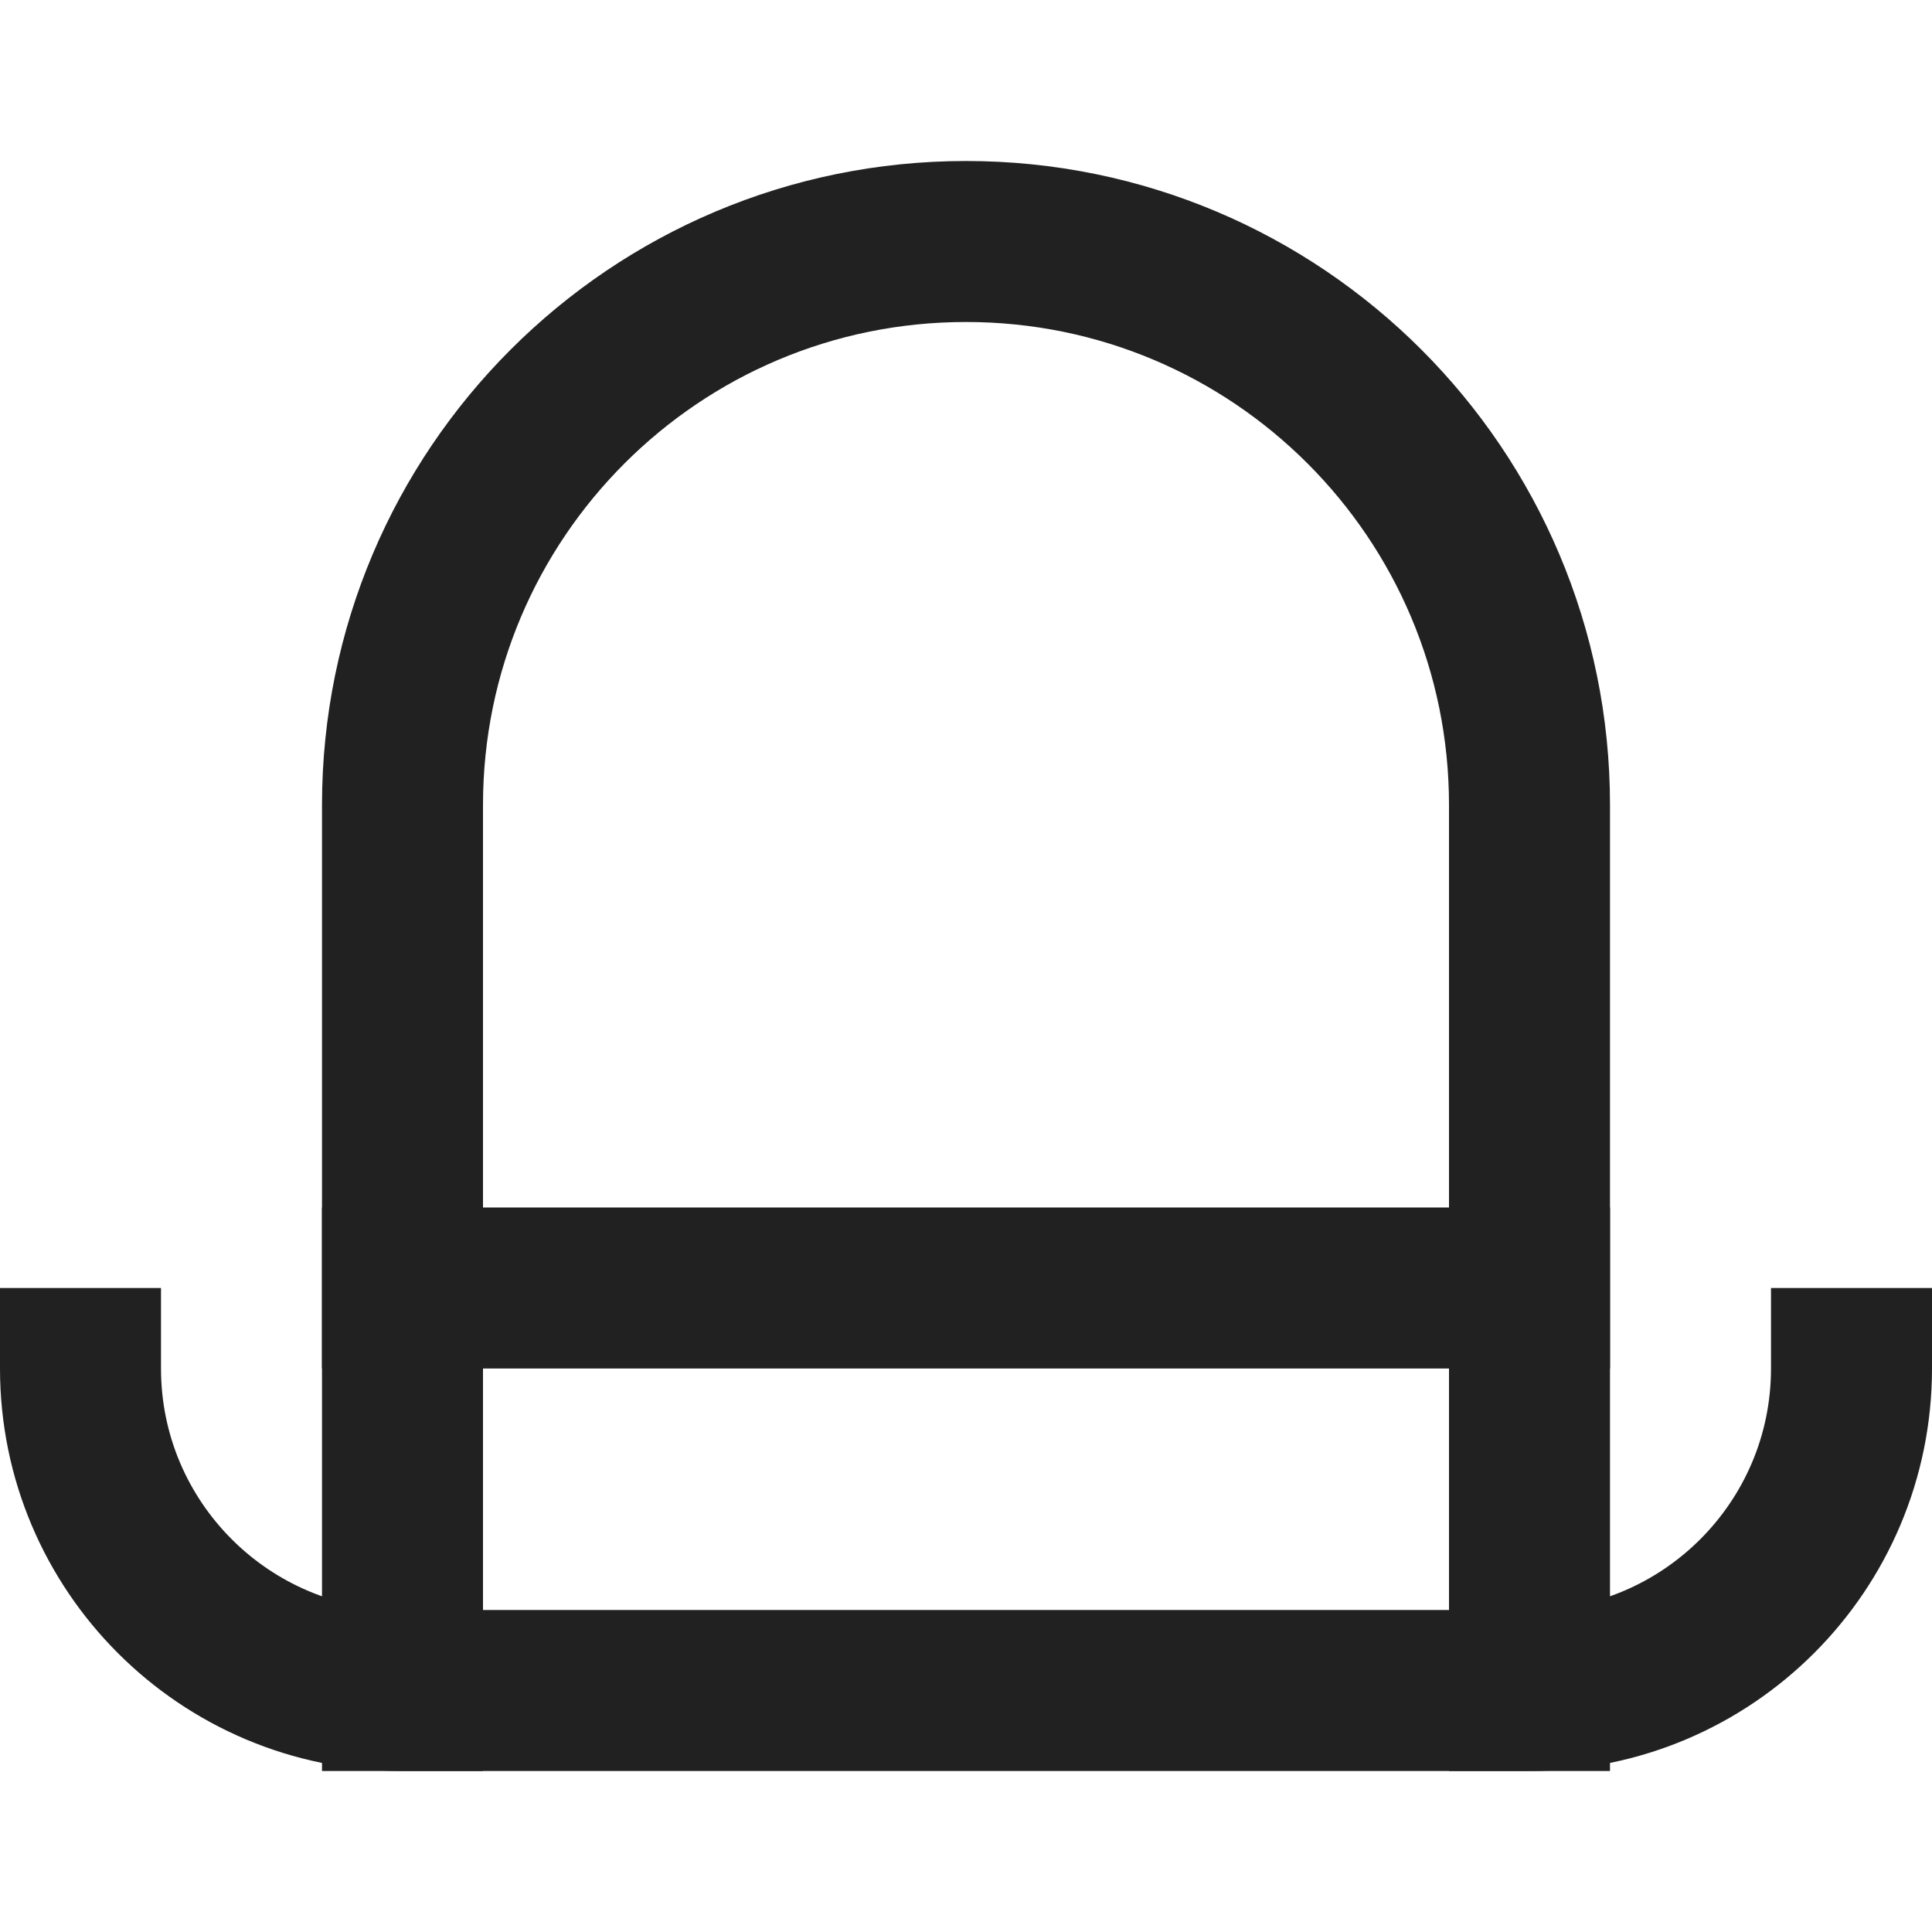
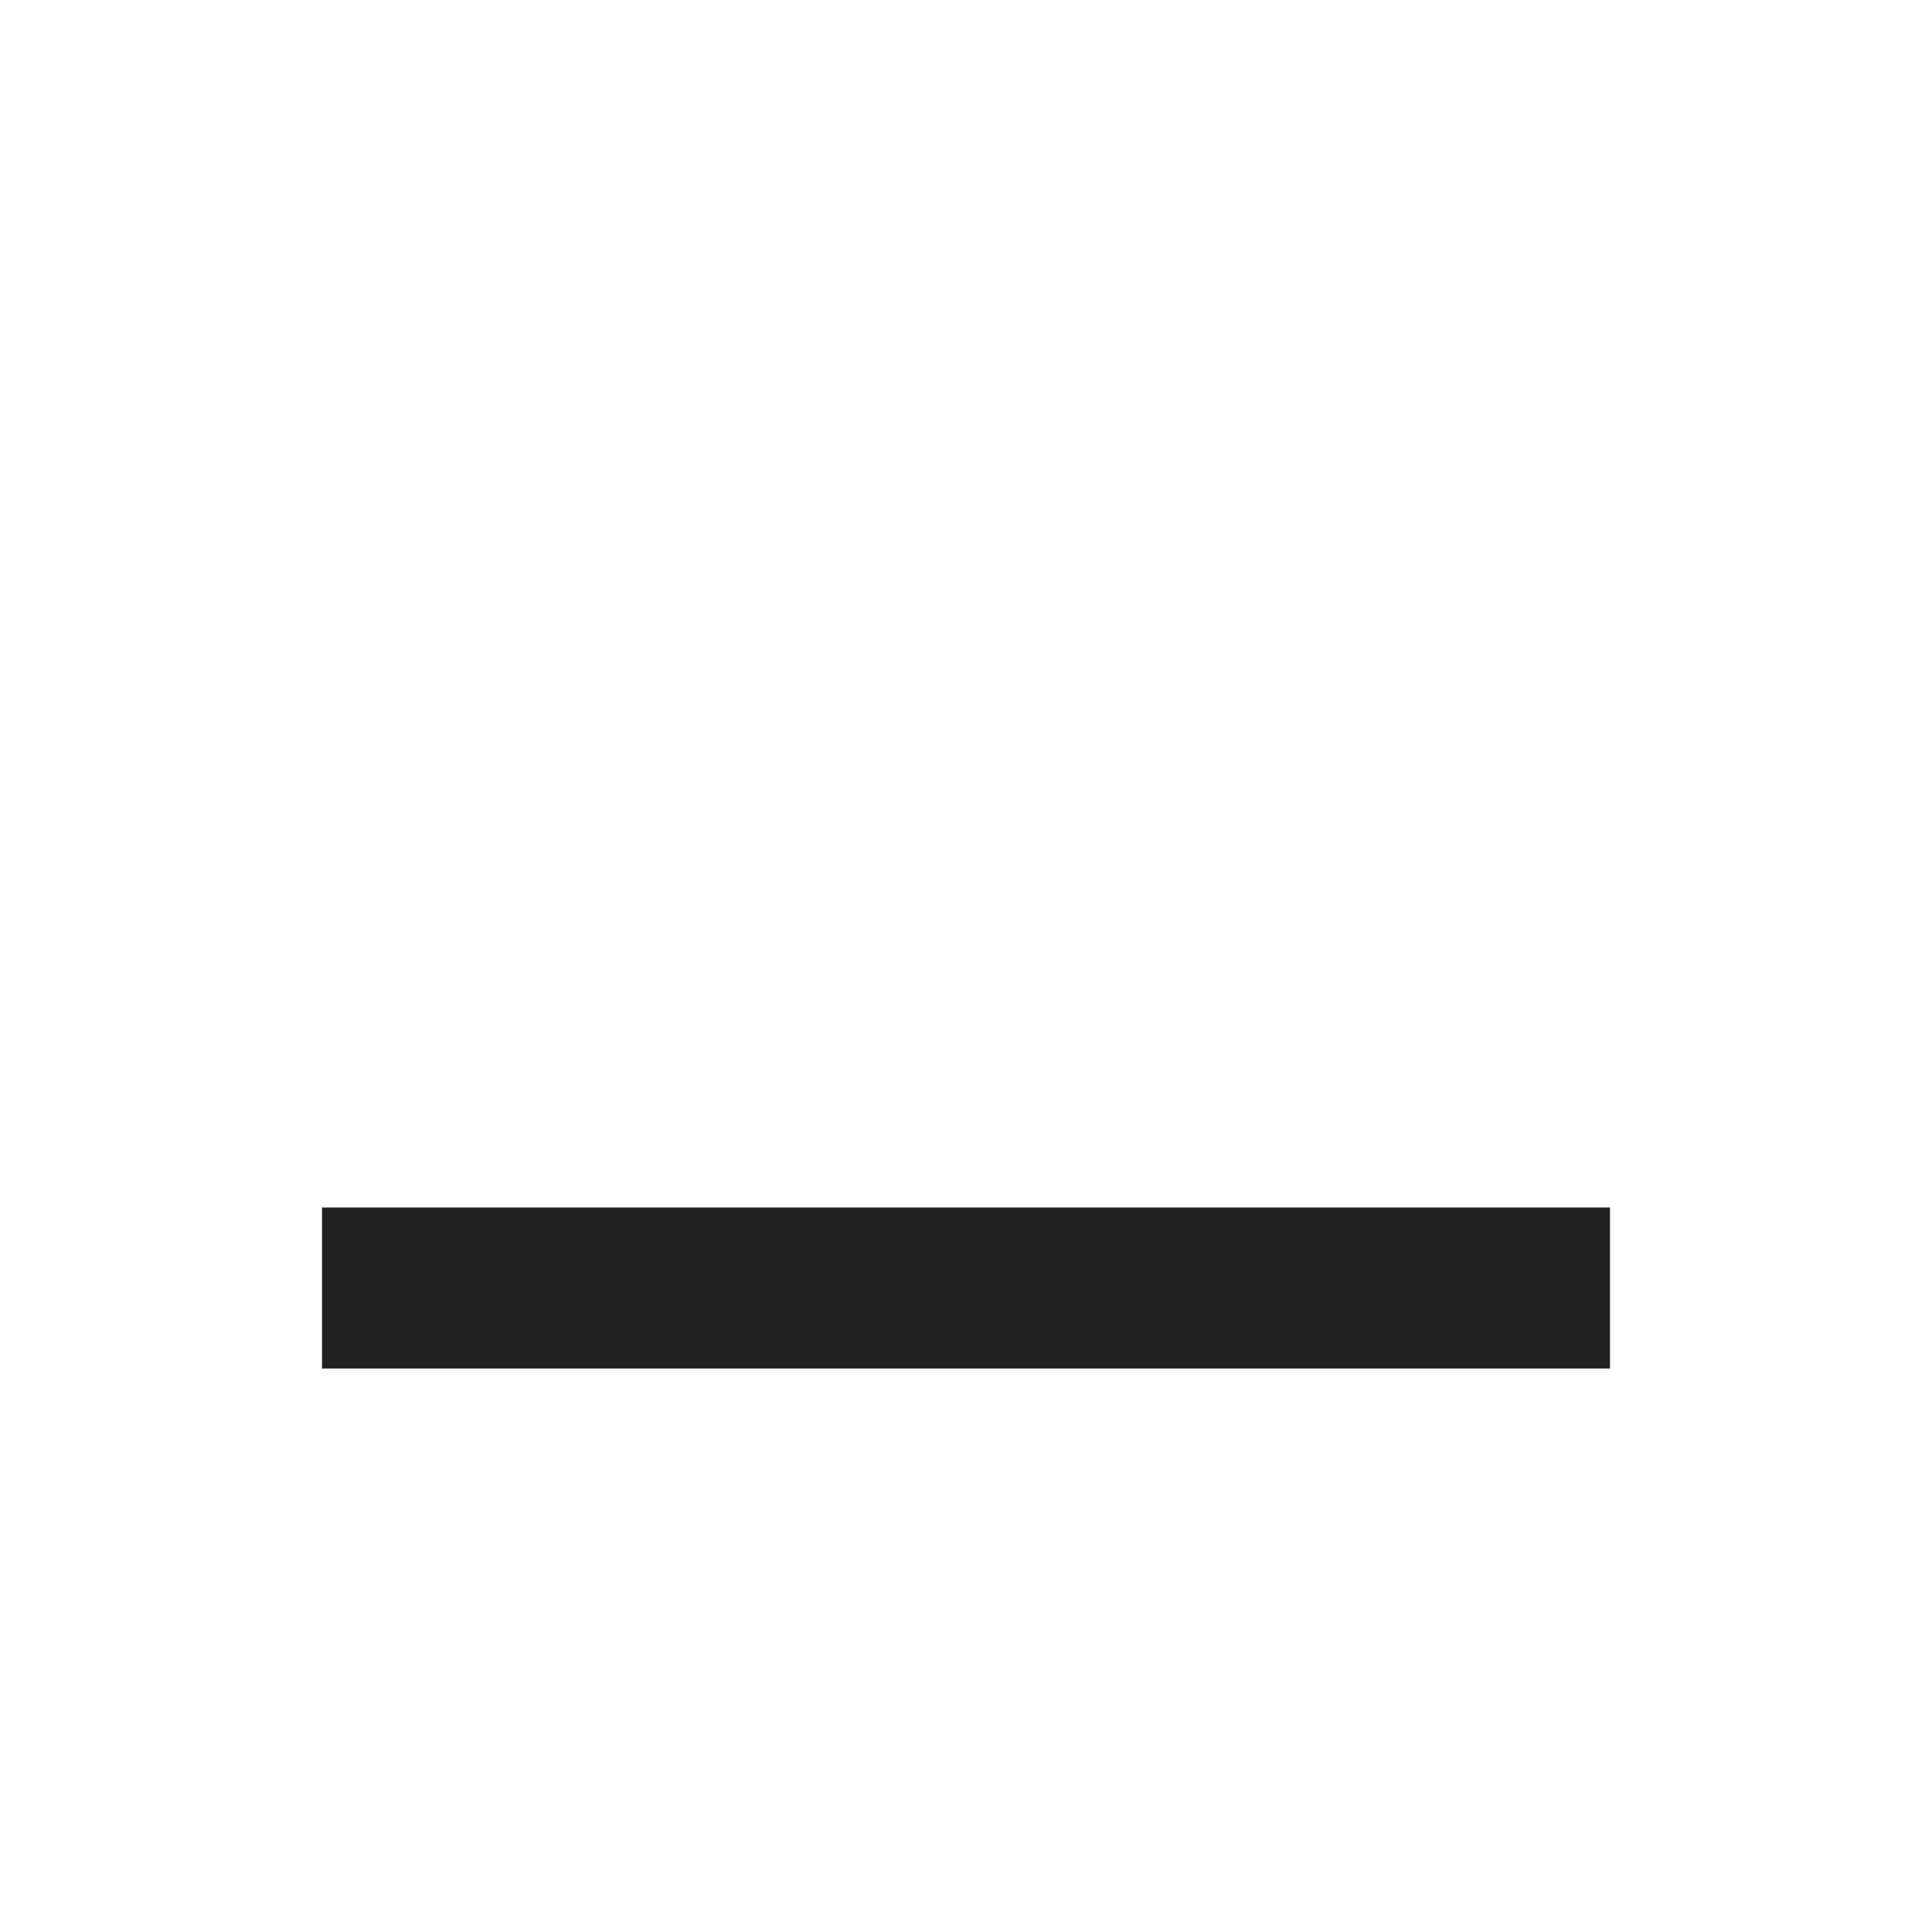
<svg xmlns="http://www.w3.org/2000/svg" height="24" width="24" viewBox="0 0 24 24">
  <title>hat</title>
  <g stroke-linecap="square" stroke-width="2" fill="none" stroke="#212121" stroke-linejoin="miter" class="nc-icon-wrapper" stroke-miterlimit="10">
    <line x1="5" y1="16" x2="19" y2="16" stroke="#212121" />
-     <path data-cap="butt" d="M5,21V10c0-3.866,3.134-7,7-7h0 c3.866,0,7,3.134,7,7v11" stroke-linecap="butt" />
-     <path d="M23,17L23,17 c0,2.209-1.791,4-4,4H5c-2.209,0-4-1.791-4-4v0" />
  </g>
</svg>